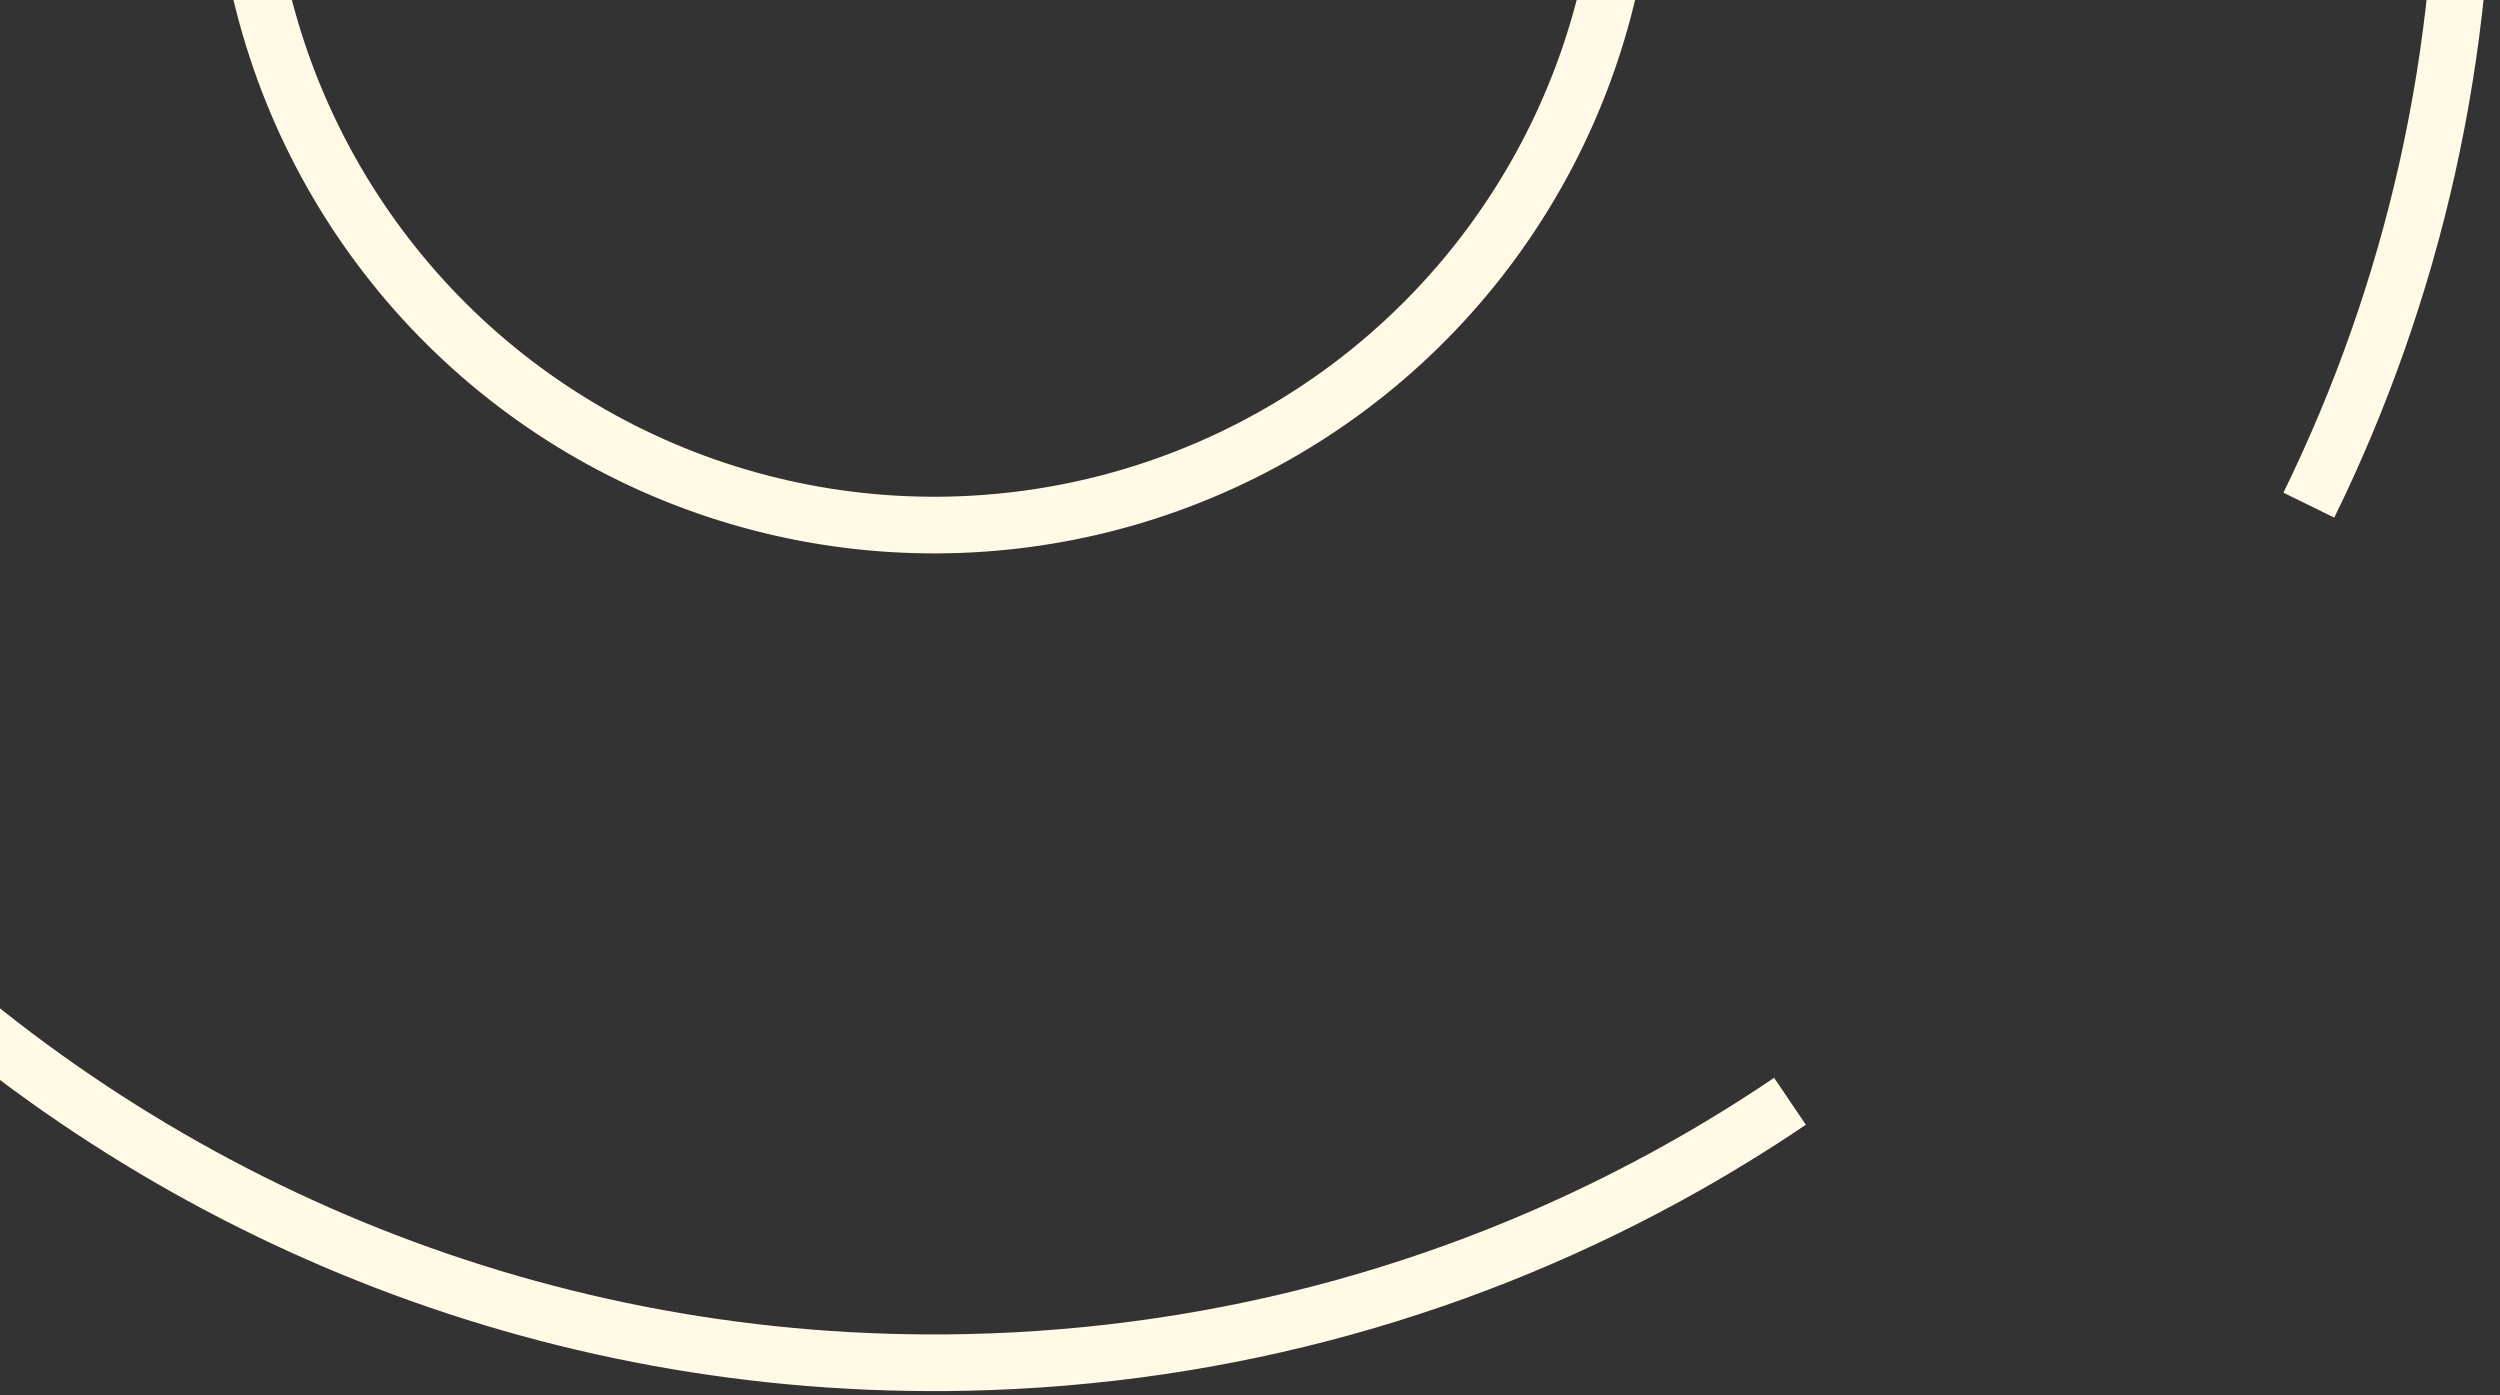
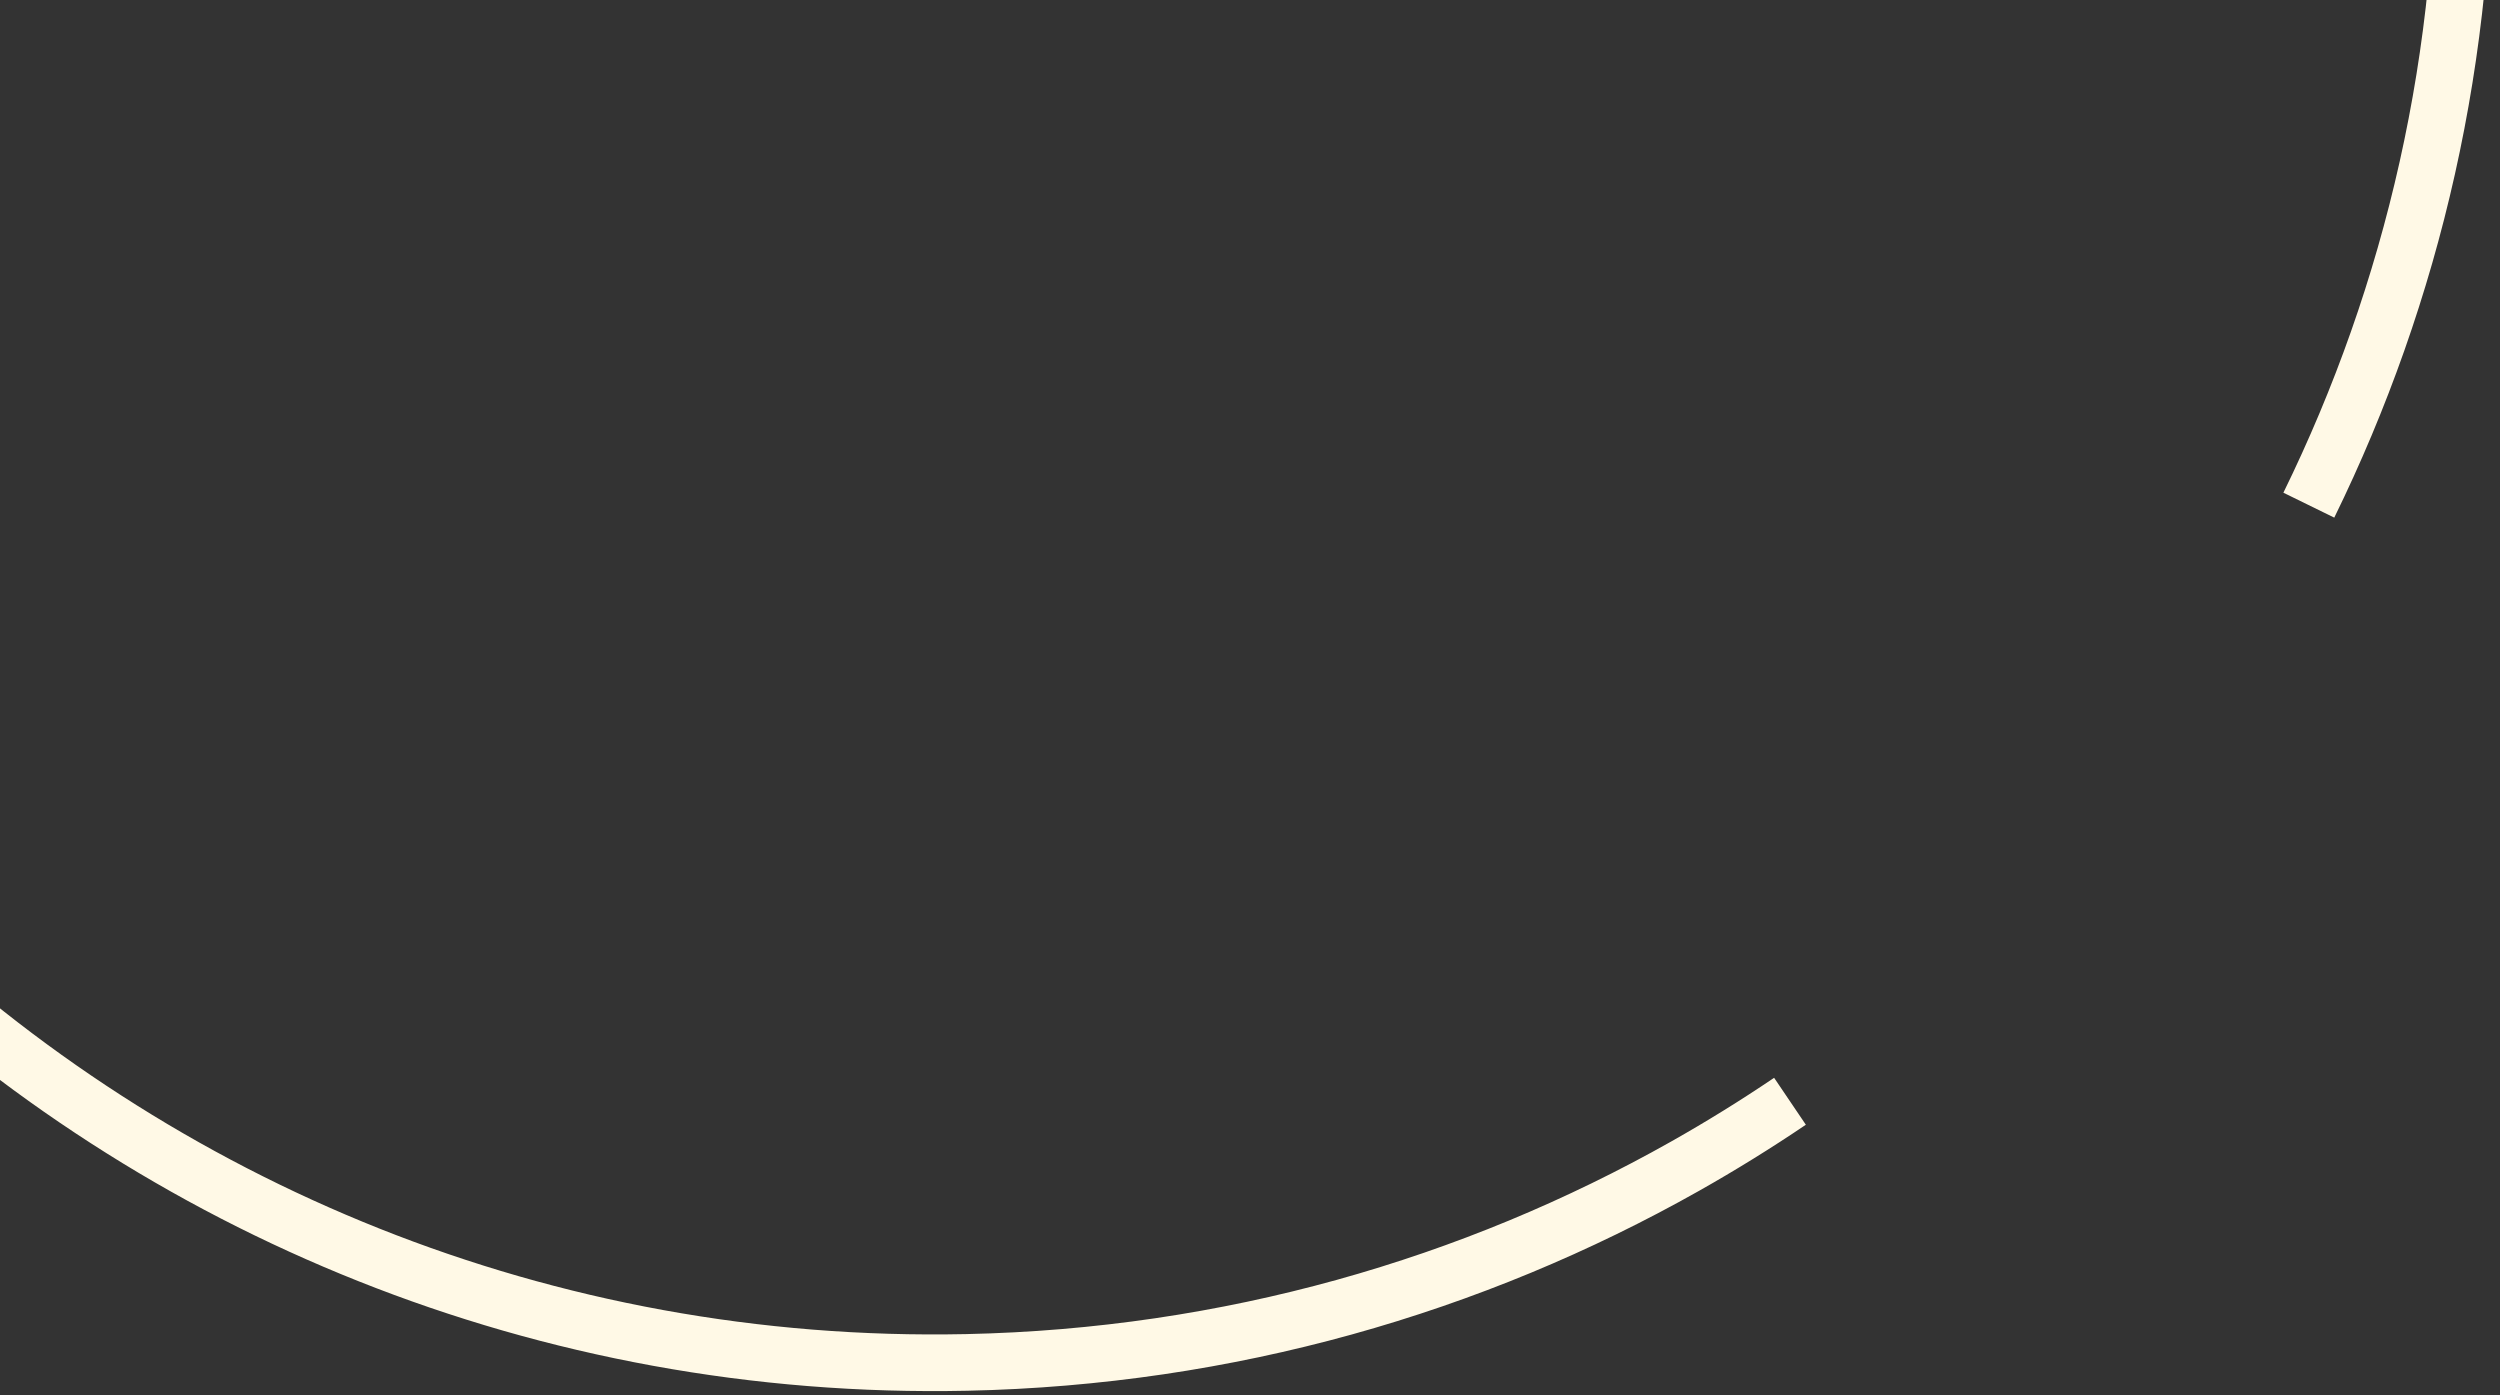
<svg xmlns="http://www.w3.org/2000/svg" width="353" height="197" viewBox="0 0 353 197" fill="none">
  <rect x="0" y="0" width="353" height="197" fill="#333333" stroke="none" />
-   <circle cx="131.922" cy="-23.578" r="97.719" transform="rotate(178.785 131.922 -23.578)" stroke="#FFF9E6" stroke-width="8" />
-   <path d="M326.006 71.329C340.694 41.354 348.63 7.517 347.874 -28.157C345.345 -147.424 246.61 -242.058 127.343 -239.529C8.076 -237 -86.558 -138.265 -84.029 -18.998C-81.5 100.269 17.235 194.903 136.502 192.374C173.384 191.592 207.911 181.609 237.937 164.665C243.005 161.805 247.945 158.746 252.746 155.5" stroke="#FFF9E6" stroke-width="8" />
+   <path d="M326.006 71.329C340.694 41.354 348.63 7.517 347.874 -28.157C8.076 -237 -86.558 -138.265 -84.029 -18.998C-81.5 100.269 17.235 194.903 136.502 192.374C173.384 191.592 207.911 181.609 237.937 164.665C243.005 161.805 247.945 158.746 252.746 155.5" stroke="#FFF9E6" stroke-width="8" />
</svg>